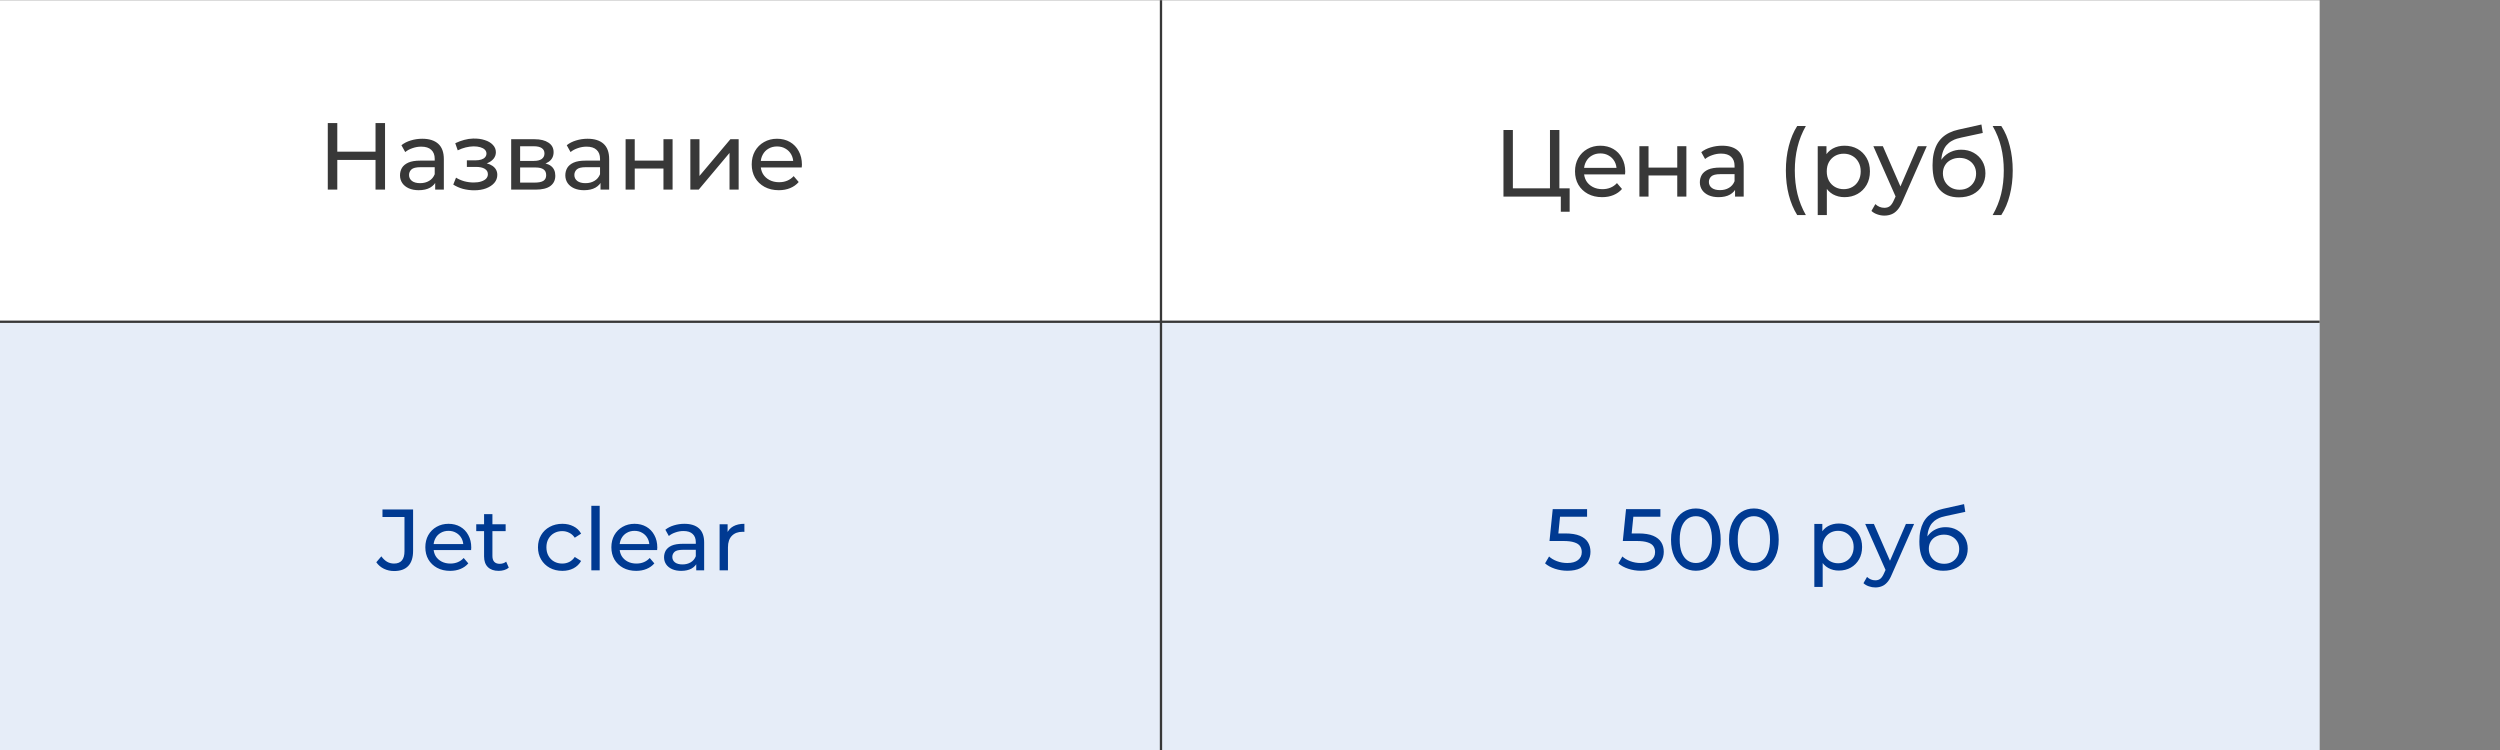
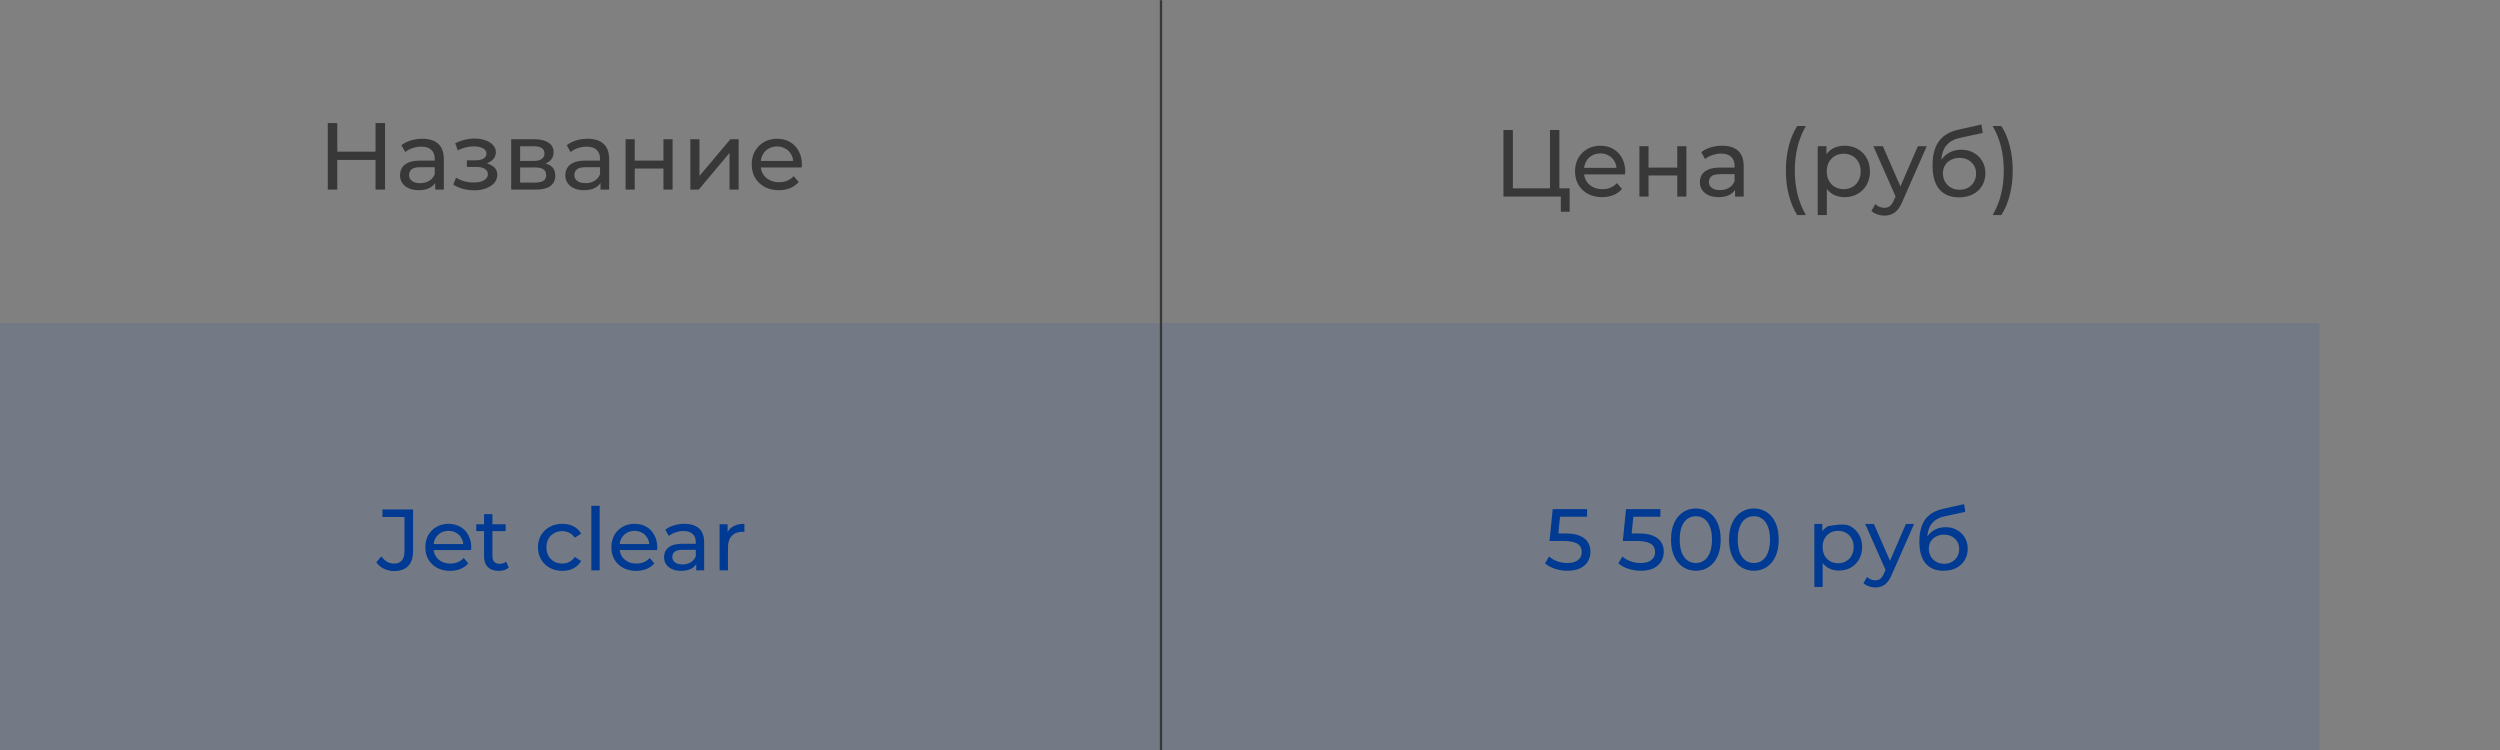
<svg xmlns="http://www.w3.org/2000/svg" width="8622" height="2588" viewBox="0 0 8622 2588" fill="none">
  <rect x="0" y="0" width="8622" height="2588" fill="#808080" stroke="none" />
-   <rect y="1" width="8000" height="2586" fill="white" />
  <rect y="1114" width="8000" height="1473" fill="#0048B5" fill-opacity="0.1" />
-   <line y1="1109.66" x2="8000" y2="1109.66" stroke="#383838" stroke-width="8" />
  <line x1="4004" y1="0.723" x2="4004" y2="2587.12" stroke="#383838" stroke-width="8" />
  <path d="M1295.12 424.4H1327.92V654H1295.12V424.4ZM1163.27 654H1130.47V424.4H1163.27V654ZM1298.07 551.664H1159.99V523.128H1298.07V551.664ZM1500.88 654V617.264L1499.24 610.376V547.728C1499.24 534.389 1495.3 524.112 1487.43 516.896C1479.78 509.461 1468.19 505.744 1452.66 505.744C1442.39 505.744 1432.33 507.493 1422.49 510.992C1412.65 514.272 1404.34 518.755 1397.56 524.44L1384.44 500.824C1393.41 493.608 1404.12 488.141 1416.58 484.424C1429.27 480.488 1442.5 478.52 1456.27 478.52C1480.11 478.52 1498.48 484.315 1511.38 495.904C1524.28 507.493 1530.73 525.205 1530.73 549.04V654H1500.88ZM1443.81 655.968C1430.91 655.968 1419.54 653.781 1409.7 649.408C1400.08 645.035 1392.64 639.021 1387.39 631.368C1382.14 623.496 1379.52 614.64 1379.52 604.8C1379.52 595.397 1381.71 586.869 1386.08 579.216C1390.67 571.563 1398 565.44 1408.06 560.848C1418.33 556.256 1432.11 553.96 1449.38 553.96H1504.49V576.592H1450.7C1434.95 576.592 1424.35 579.216 1418.88 584.464C1413.41 589.712 1410.68 596.053 1410.68 603.488C1410.68 612.016 1414.07 618.904 1420.85 624.152C1427.63 629.181 1437.03 631.696 1449.06 631.696C1460.86 631.696 1471.14 629.072 1479.89 623.824C1488.85 618.576 1495.3 610.923 1499.24 600.864L1505.47 622.512C1501.32 632.789 1493.99 640.989 1483.5 647.112C1473 653.016 1459.77 655.968 1443.81 655.968ZM1635.39 656.296C1650.69 656.296 1664.25 654.109 1676.06 649.736C1688.09 645.144 1697.6 638.912 1704.59 631.04C1711.59 622.949 1715.09 613.656 1715.09 603.16C1715.09 590.04 1709.51 579.653 1698.36 572C1687.21 564.347 1671.9 560.52 1652.44 560.52L1651.13 568.064C1662.5 568.064 1672.56 566.205 1681.31 562.488C1690.05 558.771 1697.05 553.741 1702.3 547.4C1707.55 540.84 1710.17 533.405 1710.17 525.096C1710.17 515.256 1706.67 506.728 1699.67 499.512C1692.9 492.296 1683.6 486.829 1671.79 483.112C1659.99 479.176 1646.54 477.427 1631.45 477.864C1621.39 478.083 1611.22 479.613 1600.95 482.456C1590.89 485.08 1580.61 488.907 1570.11 493.936L1578.64 518.536C1588.05 513.944 1597.23 510.555 1606.19 508.368C1615.38 506.181 1624.34 504.979 1633.09 504.76C1642.06 504.76 1649.82 505.744 1656.38 507.712C1663.16 509.68 1668.41 512.523 1672.12 516.24C1675.84 519.957 1677.7 524.44 1677.7 529.688C1677.7 534.499 1676.06 538.763 1672.78 542.48C1669.72 545.979 1665.34 548.603 1659.66 550.352C1653.97 552.101 1647.3 552.976 1639.65 552.976H1610.13V575.608H1641.62C1654.52 575.608 1664.58 577.795 1671.79 582.168C1679.01 586.541 1682.62 592.773 1682.62 600.864C1682.62 606.549 1680.65 611.579 1676.71 615.952C1672.78 620.107 1667.09 623.387 1659.66 625.792C1652.44 628.197 1643.81 629.4 1633.75 629.4C1622.81 629.4 1611.99 627.979 1601.27 625.136C1590.56 622.075 1581.05 617.92 1572.74 612.672L1563.23 636.616C1573.07 642.957 1584.22 647.877 1596.68 651.376C1609.37 654.656 1622.27 656.296 1635.39 656.296ZM1762.96 654V480.16H1843.65C1863.98 480.16 1879.95 484.096 1891.54 491.968C1903.34 499.621 1909.25 510.555 1909.25 524.768C1909.25 538.981 1903.67 550.024 1892.52 557.896C1881.59 565.549 1867.05 569.376 1848.9 569.376L1853.82 560.848C1874.59 560.848 1890.01 564.675 1900.06 572.328C1910.12 579.981 1915.15 591.243 1915.15 606.112C1915.15 621.2 1909.47 633.008 1898.1 641.536C1886.94 649.845 1869.78 654 1846.6 654H1762.96ZM1793.79 629.728H1844.3C1857.42 629.728 1867.26 627.76 1873.82 623.824C1880.38 619.669 1883.66 613.109 1883.66 604.144C1883.66 594.96 1880.6 588.291 1874.48 584.136C1868.58 579.763 1859.17 577.576 1846.27 577.576H1793.79V629.728ZM1793.79 554.944H1841.02C1853.05 554.944 1862.13 552.757 1868.25 548.384C1874.59 543.792 1877.76 537.451 1877.76 529.36C1877.76 521.051 1874.59 514.819 1868.25 510.664C1862.13 506.509 1853.05 504.432 1841.02 504.432H1793.79V554.944ZM2071.04 654V617.264L2069.4 610.376V547.728C2069.4 534.389 2065.46 524.112 2057.59 516.896C2049.94 509.461 2038.35 505.744 2022.82 505.744C2012.54 505.744 2002.48 507.493 1992.64 510.992C1982.8 514.272 1974.5 518.755 1967.72 524.44L1954.6 500.824C1963.56 493.608 1974.28 488.141 1986.74 484.424C1999.42 480.488 2012.65 478.52 2026.43 478.52C2050.26 478.52 2068.63 484.315 2081.53 495.904C2094.43 507.493 2100.88 525.205 2100.88 549.04V654H2071.04ZM2013.96 655.968C2001.06 655.968 1989.69 653.781 1979.85 649.408C1970.23 645.035 1962.8 639.021 1957.55 631.368C1952.3 623.496 1949.68 614.64 1949.68 604.8C1949.68 595.397 1951.86 586.869 1956.24 579.216C1960.83 571.563 1968.15 565.44 1978.21 560.848C1988.49 556.256 2002.27 553.96 2019.54 553.96H2074.64V576.592H2020.85C2005.11 576.592 1994.5 579.216 1989.04 584.464C1983.57 589.712 1980.84 596.053 1980.84 603.488C1980.84 612.016 1984.23 618.904 1991 624.152C1997.78 629.181 2007.19 631.696 2019.21 631.696C2031.02 631.696 2041.3 629.072 2050.04 623.824C2059.01 618.576 2065.46 610.923 2069.4 600.864L2075.63 622.512C2071.47 632.789 2064.15 640.989 2053.65 647.112C2043.16 653.016 2029.93 655.968 2013.96 655.968ZM2157.59 654V480.16H2189.07V553.96H2288.13V480.16H2319.62V654H2288.13V581.184H2189.07V654H2157.59ZM2380.84 654V480.16H2412.33V606.768L2518.93 480.16H2547.47V654H2515.98V527.392L2409.71 654H2380.84ZM2685.99 655.968C2667.41 655.968 2651.01 652.141 2636.79 644.488C2622.8 636.835 2611.87 626.339 2603.99 613C2596.34 599.661 2592.51 584.355 2592.51 567.08C2592.51 549.805 2596.23 534.499 2603.67 521.16C2611.32 507.821 2621.71 497.435 2634.83 490C2648.16 482.347 2663.14 478.52 2679.76 478.52C2696.6 478.52 2711.47 482.237 2724.37 489.672C2737.27 497.107 2747.33 507.603 2754.55 521.16C2761.98 534.499 2765.7 550.133 2765.7 568.064C2765.7 569.376 2765.59 570.907 2765.37 572.656C2765.37 574.405 2765.26 576.045 2765.04 577.576H2617.11V554.944H2748.64L2735.85 562.816C2736.07 551.664 2733.77 541.715 2728.96 532.968C2724.15 524.221 2717.48 517.443 2708.95 512.632C2700.64 507.603 2690.91 505.088 2679.76 505.088C2668.83 505.088 2659.1 507.603 2650.57 512.632C2642.04 517.443 2635.37 524.331 2630.56 533.296C2625.75 542.043 2623.35 552.101 2623.35 563.472V568.72C2623.35 580.309 2625.97 590.696 2631.22 599.88C2636.68 608.845 2644.23 615.843 2653.85 620.872C2663.47 625.901 2674.51 628.416 2686.98 628.416C2697.25 628.416 2706.55 626.667 2714.86 623.168C2723.39 619.669 2730.82 614.421 2737.16 607.424L2754.55 627.76C2746.67 636.944 2736.83 643.941 2725.03 648.752C2713.44 653.563 2700.43 655.968 2685.99 655.968Z" fill="#383838" />
  <path d="M1358.97 1969.4C1346.57 1969.4 1334.97 1966.8 1324.17 1961.6C1313.37 1956.4 1304.57 1948.9 1297.77 1939.1L1315.17 1918.7C1320.97 1926.7 1327.47 1932.9 1334.67 1937.3C1342.07 1941.5 1350.17 1943.6 1358.97 1943.6C1382.97 1943.6 1394.97 1929.4 1394.97 1901V1783.1H1319.07V1757H1424.67V1899.5C1424.67 1922.9 1419.07 1940.4 1407.87 1952C1396.87 1963.6 1380.57 1969.4 1358.97 1969.4ZM1552.38 1968.8C1535.38 1968.8 1520.38 1965.3 1507.38 1958.3C1494.58 1951.3 1484.58 1941.7 1477.38 1929.5C1470.38 1917.3 1466.88 1903.3 1466.88 1887.5C1466.88 1871.7 1470.28 1857.7 1477.08 1845.5C1484.08 1833.3 1493.58 1823.8 1505.58 1817C1517.78 1810 1531.48 1806.5 1546.68 1806.5C1562.08 1806.5 1575.68 1809.9 1587.48 1816.7C1599.28 1823.5 1608.48 1833.1 1615.08 1845.5C1621.88 1857.7 1625.28 1872 1625.28 1888.4C1625.28 1889.6 1625.18 1891 1624.98 1892.6C1624.98 1894.2 1624.88 1895.7 1624.68 1897.1H1489.38V1876.4H1609.68L1597.98 1883.6C1598.18 1873.4 1596.08 1864.3 1591.68 1856.3C1587.28 1848.3 1581.18 1842.1 1573.38 1837.7C1565.78 1833.1 1556.88 1830.8 1546.68 1830.8C1536.68 1830.8 1527.78 1833.1 1519.98 1837.7C1512.18 1842.1 1506.08 1848.4 1501.68 1856.6C1497.28 1864.6 1495.08 1873.8 1495.08 1884.2V1889C1495.08 1899.6 1497.48 1909.1 1502.28 1917.5C1507.28 1925.7 1514.18 1932.1 1522.98 1936.7C1531.78 1941.3 1541.88 1943.6 1553.28 1943.6C1562.68 1943.6 1571.18 1942 1578.78 1938.8C1586.58 1935.6 1593.38 1930.8 1599.18 1924.4L1615.08 1943C1607.88 1951.4 1598.88 1957.8 1588.08 1962.2C1577.48 1966.6 1565.58 1968.8 1552.38 1968.8ZM1719.87 1968.8C1703.87 1968.8 1691.47 1964.5 1682.67 1955.9C1673.87 1947.3 1669.47 1935 1669.47 1919V1773.2H1698.27V1917.8C1698.27 1926.4 1700.37 1933 1704.57 1937.6C1708.97 1942.2 1715.17 1944.5 1723.17 1944.5C1732.17 1944.5 1739.67 1942 1745.67 1937L1754.67 1957.7C1750.27 1961.5 1744.97 1964.3 1738.77 1966.1C1732.77 1967.9 1726.47 1968.8 1719.87 1968.8ZM1642.47 1831.7V1808H1743.87V1831.7H1642.47ZM1939.36 1968.8C1923.16 1968.8 1908.66 1965.3 1895.86 1958.3C1883.26 1951.3 1873.36 1941.7 1866.16 1929.5C1858.96 1917.3 1855.36 1903.3 1855.36 1887.5C1855.36 1871.7 1858.96 1857.7 1866.16 1845.5C1873.36 1833.3 1883.26 1823.8 1895.86 1817C1908.66 1810 1923.16 1806.5 1939.36 1806.5C1953.76 1806.5 1966.56 1809.4 1977.76 1815.2C1989.16 1820.8 1997.96 1829.2 2004.16 1840.4L1982.26 1854.5C1977.06 1846.7 1970.66 1841 1963.06 1837.4C1955.66 1833.6 1947.66 1831.7 1939.06 1831.7C1928.66 1831.7 1919.36 1834 1911.16 1838.6C1902.96 1843.2 1896.46 1849.7 1891.66 1858.1C1886.86 1866.3 1884.46 1876.1 1884.46 1887.5C1884.46 1898.9 1886.86 1908.8 1891.66 1917.2C1896.46 1925.6 1902.96 1932.1 1911.16 1936.7C1919.36 1941.3 1928.66 1943.6 1939.06 1943.6C1947.66 1943.6 1955.66 1941.8 1963.06 1938.2C1970.66 1934.4 1977.06 1928.6 1982.26 1920.8L2004.16 1934.6C1997.96 1945.6 1989.16 1954.1 1977.76 1960.1C1966.56 1965.9 1953.76 1968.8 1939.36 1968.8ZM2039.4 1967V1744.4H2068.2V1967H2039.4ZM2193.98 1968.8C2176.98 1968.8 2161.98 1965.3 2148.98 1958.3C2136.18 1951.3 2126.18 1941.7 2118.98 1929.5C2111.98 1917.3 2108.48 1903.3 2108.48 1887.5C2108.48 1871.7 2111.88 1857.7 2118.68 1845.5C2125.68 1833.3 2135.18 1823.8 2147.18 1817C2159.38 1810 2173.08 1806.5 2188.28 1806.5C2203.68 1806.5 2217.28 1809.9 2229.08 1816.7C2240.88 1823.5 2250.08 1833.1 2256.68 1845.5C2263.48 1857.7 2266.88 1872 2266.88 1888.4C2266.88 1889.6 2266.78 1891 2266.58 1892.6C2266.58 1894.2 2266.48 1895.7 2266.28 1897.1H2130.98V1876.4H2251.28L2239.58 1883.6C2239.78 1873.4 2237.68 1864.3 2233.28 1856.3C2228.88 1848.3 2222.78 1842.1 2214.98 1837.7C2207.38 1833.1 2198.48 1830.8 2188.28 1830.8C2178.28 1830.8 2169.38 1833.1 2161.58 1837.7C2153.78 1842.1 2147.68 1848.4 2143.28 1856.6C2138.88 1864.6 2136.68 1873.8 2136.68 1884.2V1889C2136.68 1899.6 2139.08 1909.1 2143.88 1917.5C2148.88 1925.7 2155.78 1932.1 2164.58 1936.7C2173.38 1941.3 2183.48 1943.6 2194.88 1943.6C2204.28 1943.6 2212.78 1942 2220.38 1938.8C2228.18 1935.6 2234.98 1930.8 2240.78 1924.4L2256.68 1943C2249.48 1951.4 2240.48 1957.8 2229.68 1962.2C2219.08 1966.6 2207.18 1968.8 2193.98 1968.8ZM2401.18 1967V1933.4L2399.68 1927.1V1869.8C2399.68 1857.6 2396.08 1848.2 2388.88 1841.6C2381.88 1834.8 2371.28 1831.4 2357.08 1831.4C2347.68 1831.4 2338.48 1833 2329.48 1836.2C2320.48 1839.2 2312.88 1843.3 2306.68 1848.5L2294.68 1826.9C2302.88 1820.3 2312.68 1815.3 2324.08 1811.9C2335.68 1808.3 2347.78 1806.5 2360.38 1806.5C2382.18 1806.5 2398.98 1811.8 2410.78 1822.4C2422.58 1833 2428.48 1849.2 2428.48 1871V1967H2401.18ZM2348.98 1968.8C2337.18 1968.8 2326.78 1966.8 2317.78 1962.8C2308.98 1958.8 2302.18 1953.3 2297.38 1946.3C2292.58 1939.1 2290.18 1931 2290.18 1922C2290.18 1913.4 2292.18 1905.6 2296.18 1898.6C2300.38 1891.6 2307.08 1886 2316.28 1881.8C2325.68 1877.6 2338.28 1875.5 2354.08 1875.5H2404.48V1896.2H2355.28C2340.88 1896.2 2331.18 1898.6 2326.18 1903.4C2321.18 1908.2 2318.68 1914 2318.68 1920.8C2318.68 1928.6 2321.78 1934.9 2327.98 1939.7C2334.18 1944.3 2342.78 1946.6 2353.78 1946.6C2364.58 1946.6 2373.98 1944.2 2381.98 1939.4C2390.18 1934.6 2396.08 1927.6 2399.68 1918.4L2405.38 1938.2C2401.58 1947.6 2394.88 1955.1 2385.28 1960.7C2375.68 1966.1 2363.58 1968.8 2348.98 1968.8ZM2481.78 1967V1808H2509.38V1851.2L2506.68 1840.4C2511.08 1829.4 2518.48 1821 2528.88 1815.2C2539.28 1809.4 2552.08 1806.5 2567.28 1806.5V1834.4C2566.08 1834.2 2564.88 1834.1 2563.68 1834.1C2562.68 1834.1 2561.68 1834.1 2560.68 1834.1C2545.28 1834.1 2533.08 1838.7 2524.08 1847.9C2515.08 1857.1 2510.58 1870.4 2510.58 1887.8V1967H2481.78Z" fill="#003A92" />
-   <path d="M5405.71 1968.4C5390.91 1968.4 5376.51 1966.1 5362.51 1961.5C5348.71 1956.9 5337.41 1950.7 5328.61 1942.9L5342.41 1919.2C5349.41 1925.8 5358.51 1931.2 5369.71 1935.4C5380.91 1939.6 5392.81 1941.7 5405.41 1941.7C5421.41 1941.7 5433.71 1938.3 5442.31 1931.5C5450.91 1924.7 5455.21 1915.6 5455.21 1904.2C5455.21 1896.4 5453.31 1889.6 5449.51 1883.8C5445.71 1878 5439.11 1873.6 5429.71 1870.6C5420.51 1867.4 5407.81 1865.8 5391.61 1865.8H5343.91L5355.01 1756H5473.51V1782.1H5366.11L5381.71 1767.4L5373.01 1854.1L5357.41 1839.7H5397.91C5418.91 1839.7 5435.81 1842.4 5448.61 1847.8C5461.41 1853.2 5470.71 1860.7 5476.51 1870.3C5482.31 1879.7 5485.21 1890.6 5485.21 1903C5485.21 1915 5482.31 1926 5476.51 1936C5470.71 1945.8 5461.91 1953.7 5450.11 1959.7C5438.51 1965.5 5423.71 1968.4 5405.71 1968.4ZM5658.54 1968.4C5643.74 1968.4 5629.34 1966.1 5615.34 1961.5C5601.54 1956.9 5590.24 1950.7 5581.44 1942.9L5595.24 1919.2C5602.24 1925.8 5611.34 1931.2 5622.54 1935.4C5633.74 1939.6 5645.64 1941.7 5658.24 1941.7C5674.24 1941.7 5686.54 1938.3 5695.14 1931.5C5703.74 1924.7 5708.04 1915.6 5708.04 1904.2C5708.04 1896.4 5706.14 1889.6 5702.34 1883.8C5698.54 1878 5691.94 1873.6 5682.54 1870.6C5673.34 1867.4 5660.64 1865.8 5644.44 1865.8H5596.74L5607.84 1756H5726.34V1782.1H5618.94L5634.54 1767.4L5625.84 1854.1L5610.24 1839.7H5650.74C5671.74 1839.7 5688.64 1842.4 5701.44 1847.8C5714.24 1853.2 5723.54 1860.7 5729.34 1870.3C5735.14 1879.7 5738.04 1890.6 5738.04 1903C5738.04 1915 5735.14 1926 5729.34 1936C5723.54 1945.8 5714.74 1953.7 5702.94 1959.7C5691.34 1965.5 5676.54 1968.4 5658.54 1968.4ZM5848.81 1968.4C5832.41 1968.4 5817.71 1964.2 5804.71 1955.8C5791.91 1947.4 5781.71 1935.2 5774.11 1919.2C5766.71 1903.2 5763.01 1883.8 5763.01 1861C5763.01 1838.2 5766.71 1818.8 5774.11 1802.8C5781.71 1786.8 5791.91 1774.6 5804.71 1766.2C5817.71 1757.8 5832.41 1753.6 5848.81 1753.6C5865.01 1753.6 5879.61 1757.8 5892.61 1766.2C5905.61 1774.6 5915.81 1786.8 5923.21 1802.8C5930.61 1818.8 5934.31 1838.2 5934.31 1861C5934.31 1883.8 5930.61 1903.2 5923.21 1919.2C5915.81 1935.2 5905.61 1947.4 5892.61 1955.8C5879.61 1964.2 5865.01 1968.4 5848.81 1968.4ZM5848.81 1941.7C5859.81 1941.7 5869.41 1938.7 5877.61 1932.7C5886.01 1926.7 5892.51 1917.7 5897.11 1905.7C5901.91 1893.7 5904.31 1878.8 5904.31 1861C5904.31 1843.2 5901.91 1828.3 5897.11 1816.3C5892.51 1804.3 5886.01 1795.3 5877.61 1789.3C5869.41 1783.3 5859.81 1780.3 5848.81 1780.3C5837.81 1780.3 5828.11 1783.3 5819.71 1789.3C5811.31 1795.3 5804.71 1804.3 5799.91 1816.3C5795.31 1828.3 5793.01 1843.2 5793.01 1861C5793.01 1878.8 5795.31 1893.7 5799.91 1905.7C5804.71 1917.7 5811.31 1926.7 5819.71 1932.7C5828.11 1938.7 5837.81 1941.7 5848.81 1941.7ZM6048.91 1968.4C6032.51 1968.4 6017.81 1964.2 6004.81 1955.8C5992.01 1947.4 5981.81 1935.2 5974.21 1919.2C5966.81 1903.2 5963.11 1883.8 5963.11 1861C5963.11 1838.2 5966.81 1818.8 5974.21 1802.8C5981.81 1786.8 5992.01 1774.6 6004.81 1766.2C6017.81 1757.8 6032.51 1753.6 6048.91 1753.6C6065.11 1753.6 6079.71 1757.8 6092.71 1766.2C6105.71 1774.6 6115.91 1786.8 6123.31 1802.8C6130.71 1818.8 6134.41 1838.2 6134.41 1861C6134.41 1883.8 6130.71 1903.2 6123.31 1919.2C6115.91 1935.2 6105.71 1947.4 6092.71 1955.8C6079.71 1964.2 6065.11 1968.4 6048.91 1968.4ZM6048.91 1941.7C6059.91 1941.7 6069.51 1938.7 6077.71 1932.7C6086.11 1926.7 6092.61 1917.7 6097.21 1905.7C6102.01 1893.7 6104.41 1878.8 6104.41 1861C6104.41 1843.2 6102.01 1828.3 6097.21 1816.3C6092.61 1804.3 6086.11 1795.3 6077.71 1789.3C6069.51 1783.3 6059.91 1780.3 6048.91 1780.3C6037.91 1780.3 6028.21 1783.3 6019.81 1789.3C6011.41 1795.3 6004.81 1804.3 6000.01 1816.3C5995.41 1828.3 5993.11 1843.2 5993.11 1861C5993.11 1878.8 5995.41 1893.7 6000.01 1905.7C6004.81 1917.7 6011.41 1926.7 6019.81 1932.7C6028.21 1938.7 6037.91 1941.7 6048.91 1941.7ZM6341.57 1967.8C6328.37 1967.8 6316.27 1964.8 6305.27 1958.8C6294.47 1952.6 6285.77 1943.5 6279.17 1931.5C6272.77 1919.5 6269.57 1904.5 6269.57 1886.5C6269.57 1868.5 6272.67 1853.5 6278.87 1841.5C6285.27 1829.5 6293.87 1820.5 6304.67 1814.5C6315.67 1808.5 6327.97 1805.5 6341.57 1805.5C6357.17 1805.5 6370.97 1808.9 6382.97 1815.7C6394.97 1822.5 6404.47 1832 6411.47 1844.2C6418.47 1856.2 6421.97 1870.3 6421.97 1886.5C6421.97 1902.7 6418.47 1916.9 6411.47 1929.1C6404.47 1941.3 6394.97 1950.8 6382.97 1957.6C6370.97 1964.4 6357.17 1967.8 6341.57 1967.8ZM6257.27 2024.2V1807H6284.87V1849.9L6283.07 1886.8L6286.07 1923.7V2024.2H6257.27ZM6339.17 1942.6C6349.37 1942.6 6358.47 1940.3 6366.47 1935.7C6374.67 1931.1 6381.07 1924.6 6385.67 1916.2C6390.47 1907.6 6392.87 1897.7 6392.87 1886.5C6392.87 1875.1 6390.47 1865.3 6385.67 1857.1C6381.07 1848.7 6374.67 1842.2 6366.47 1837.6C6358.47 1833 6349.37 1830.7 6339.17 1830.7C6329.17 1830.7 6320.07 1833 6311.87 1837.6C6303.87 1842.2 6297.47 1848.7 6292.67 1857.1C6288.07 1865.3 6285.77 1875.1 6285.77 1886.5C6285.77 1897.7 6288.07 1907.6 6292.67 1916.2C6297.47 1924.6 6303.87 1931.1 6311.87 1935.7C6320.07 1940.3 6329.17 1942.6 6339.17 1942.6ZM6467.52 2026C6459.92 2026 6452.52 2024.7 6445.32 2022.1C6438.12 2019.7 6431.92 2016.1 6426.72 2011.3L6439.02 1989.7C6443.02 1993.5 6447.42 1996.4 6452.22 1998.4C6457.02 2000.4 6462.12 2001.4 6467.52 2001.4C6474.52 2001.4 6480.32 1999.6 6484.92 1996C6489.52 1992.4 6493.82 1986 6497.82 1976.8L6507.72 1954.9L6510.72 1951.3L6573.12 1807H6601.32L6524.22 1981.9C6519.62 1993.1 6514.42 2001.9 6508.62 2008.3C6503.02 2014.7 6496.82 2019.2 6490.02 2021.8C6483.22 2024.6 6475.72 2026 6467.52 2026ZM6505.32 1971.1L6432.72 1807H6462.72L6524.52 1948.6L6505.32 1971.1ZM6702.26 1968.4C6689.06 1968.4 6677.36 1966.3 6667.16 1962.1C6657.16 1957.9 6648.56 1951.7 6641.36 1943.5C6634.16 1935.1 6628.66 1924.6 6624.86 1912C6621.26 1899.2 6619.46 1884.2 6619.46 1867C6619.46 1853.4 6620.66 1841.2 6623.06 1830.4C6625.46 1819.6 6628.86 1810 6633.26 1801.6C6637.86 1793.2 6643.46 1785.9 6650.06 1779.7C6656.86 1773.5 6664.46 1768.4 6672.86 1764.4C6681.46 1760.2 6690.86 1757 6701.06 1754.8L6773.66 1738.6L6777.86 1765.3L6710.96 1779.7C6706.96 1780.5 6702.16 1781.7 6696.56 1783.3C6690.96 1784.9 6685.26 1787.4 6679.46 1790.8C6673.66 1794 6668.26 1798.5 6663.26 1804.3C6658.26 1810.1 6654.26 1817.7 6651.26 1827.1C6648.26 1836.3 6646.76 1847.7 6646.76 1861.3C6646.76 1865.1 6646.86 1868 6647.06 1870C6647.26 1872 6647.46 1874 6647.66 1876C6648.06 1878 6648.36 1881 6648.56 1885L6636.56 1872.7C6639.76 1861.7 6644.86 1852.1 6651.86 1843.9C6658.86 1835.7 6667.26 1829.4 6677.06 1825C6687.06 1820.4 6697.96 1818.1 6709.76 1818.1C6724.56 1818.1 6737.66 1821.3 6749.06 1827.7C6760.66 1834.1 6769.76 1842.9 6776.36 1854.1C6782.96 1865.3 6786.26 1878.1 6786.26 1892.5C6786.26 1907.1 6782.76 1920.2 6775.76 1931.8C6768.96 1943.2 6759.26 1952.2 6746.66 1958.8C6734.06 1965.2 6719.26 1968.4 6702.26 1968.4ZM6704.96 1944.4C6715.16 1944.4 6724.16 1942.2 6731.96 1937.8C6739.76 1933.2 6745.86 1927.1 6750.26 1919.5C6754.66 1911.7 6756.86 1903 6756.86 1893.4C6756.86 1883.8 6754.66 1875.3 6750.26 1867.9C6745.86 1860.5 6739.76 1854.7 6731.96 1850.5C6724.16 1846.1 6714.96 1843.9 6704.36 1843.9C6694.36 1843.9 6685.36 1846 6677.36 1850.2C6669.36 1854.2 6663.16 1859.9 6658.76 1867.3C6654.36 1874.5 6652.16 1882.9 6652.16 1892.5C6652.16 1902.1 6654.36 1910.9 6658.76 1918.9C6663.36 1926.7 6669.56 1932.9 6677.36 1937.5C6685.36 1942.1 6694.56 1944.4 6704.96 1944.4Z" fill="#003A92" />
+   <path d="M5405.71 1968.4C5390.91 1968.4 5376.51 1966.1 5362.51 1961.5C5348.71 1956.9 5337.41 1950.7 5328.61 1942.9L5342.41 1919.2C5349.41 1925.8 5358.51 1931.2 5369.71 1935.4C5380.91 1939.6 5392.81 1941.7 5405.41 1941.7C5421.41 1941.7 5433.71 1938.3 5442.31 1931.5C5450.91 1924.7 5455.21 1915.6 5455.21 1904.2C5455.21 1896.4 5453.31 1889.6 5449.51 1883.8C5445.71 1878 5439.11 1873.6 5429.71 1870.6C5420.51 1867.4 5407.81 1865.8 5391.61 1865.8H5343.91L5355.01 1756H5473.51V1782.1H5366.11L5381.71 1767.4L5373.01 1854.1L5357.41 1839.7H5397.91C5418.91 1839.7 5435.81 1842.4 5448.61 1847.8C5461.41 1853.2 5470.71 1860.7 5476.51 1870.3C5482.31 1879.7 5485.21 1890.6 5485.21 1903C5485.21 1915 5482.31 1926 5476.51 1936C5470.71 1945.8 5461.91 1953.7 5450.11 1959.7C5438.51 1965.5 5423.71 1968.4 5405.71 1968.4ZM5658.54 1968.4C5643.74 1968.4 5629.34 1966.1 5615.34 1961.5C5601.54 1956.9 5590.24 1950.7 5581.44 1942.9L5595.24 1919.2C5602.24 1925.8 5611.34 1931.2 5622.54 1935.4C5633.74 1939.6 5645.64 1941.7 5658.24 1941.7C5674.24 1941.7 5686.54 1938.3 5695.14 1931.5C5703.74 1924.7 5708.04 1915.6 5708.04 1904.2C5708.04 1896.4 5706.14 1889.6 5702.34 1883.8C5698.54 1878 5691.94 1873.6 5682.54 1870.6C5673.34 1867.4 5660.64 1865.8 5644.44 1865.8H5596.74L5607.84 1756H5726.34V1782.1H5618.94L5634.54 1767.4L5625.84 1854.1L5610.24 1839.7H5650.74C5671.74 1839.7 5688.64 1842.4 5701.44 1847.8C5714.24 1853.2 5723.54 1860.7 5729.34 1870.3C5735.14 1879.7 5738.04 1890.6 5738.04 1903C5738.04 1915 5735.14 1926 5729.34 1936C5723.54 1945.8 5714.74 1953.7 5702.94 1959.7C5691.34 1965.5 5676.54 1968.4 5658.54 1968.4ZM5848.81 1968.4C5832.41 1968.4 5817.71 1964.2 5804.71 1955.8C5791.91 1947.4 5781.71 1935.2 5774.11 1919.2C5766.71 1903.2 5763.01 1883.8 5763.01 1861C5763.01 1838.2 5766.71 1818.8 5774.11 1802.8C5781.71 1786.8 5791.91 1774.6 5804.71 1766.2C5817.71 1757.8 5832.41 1753.6 5848.81 1753.6C5865.01 1753.6 5879.61 1757.8 5892.61 1766.2C5905.61 1774.6 5915.81 1786.8 5923.21 1802.8C5930.61 1818.8 5934.31 1838.2 5934.31 1861C5934.31 1883.8 5930.61 1903.2 5923.21 1919.2C5915.81 1935.2 5905.61 1947.4 5892.61 1955.8C5879.61 1964.2 5865.01 1968.4 5848.81 1968.4ZM5848.81 1941.7C5859.81 1941.7 5869.41 1938.7 5877.61 1932.7C5886.01 1926.7 5892.51 1917.7 5897.11 1905.7C5901.91 1893.7 5904.31 1878.8 5904.31 1861C5904.31 1843.2 5901.91 1828.3 5897.11 1816.3C5892.51 1804.3 5886.01 1795.3 5877.61 1789.3C5869.41 1783.3 5859.81 1780.3 5848.81 1780.3C5837.81 1780.3 5828.11 1783.3 5819.71 1789.3C5811.31 1795.3 5804.71 1804.3 5799.91 1816.3C5795.31 1828.3 5793.01 1843.2 5793.01 1861C5793.01 1878.8 5795.31 1893.7 5799.91 1905.7C5804.71 1917.7 5811.31 1926.7 5819.71 1932.7C5828.11 1938.7 5837.81 1941.7 5848.81 1941.7ZM6048.91 1968.4C6032.51 1968.4 6017.81 1964.2 6004.81 1955.8C5992.01 1947.4 5981.81 1935.2 5974.21 1919.2C5966.81 1903.2 5963.11 1883.8 5963.11 1861C5963.11 1838.2 5966.81 1818.8 5974.21 1802.8C5981.81 1786.8 5992.01 1774.6 6004.81 1766.2C6017.81 1757.8 6032.51 1753.6 6048.91 1753.6C6065.11 1753.6 6079.71 1757.8 6092.71 1766.2C6105.71 1774.6 6115.91 1786.8 6123.31 1802.8C6130.71 1818.8 6134.41 1838.2 6134.41 1861C6134.41 1883.8 6130.71 1903.2 6123.31 1919.2C6115.91 1935.2 6105.71 1947.4 6092.71 1955.8C6079.71 1964.2 6065.11 1968.4 6048.91 1968.4ZM6048.91 1941.7C6059.91 1941.7 6069.51 1938.7 6077.71 1932.7C6086.11 1926.7 6092.61 1917.7 6097.21 1905.7C6102.01 1893.7 6104.41 1878.8 6104.41 1861C6104.41 1843.2 6102.01 1828.3 6097.21 1816.3C6092.61 1804.3 6086.11 1795.3 6077.71 1789.3C6069.51 1783.3 6059.91 1780.3 6048.91 1780.3C6037.91 1780.3 6028.21 1783.3 6019.81 1789.3C6011.41 1795.3 6004.81 1804.3 6000.01 1816.3C5995.41 1828.3 5993.11 1843.2 5993.11 1861C5993.11 1878.8 5995.41 1893.7 6000.01 1905.7C6004.81 1917.7 6011.41 1926.7 6019.81 1932.7C6028.21 1938.7 6037.91 1941.7 6048.91 1941.7ZM6341.57 1967.8C6328.37 1967.8 6316.27 1964.8 6305.27 1958.8C6294.47 1952.6 6285.77 1943.5 6279.17 1931.5C6272.77 1919.5 6269.57 1904.5 6269.57 1886.5C6269.57 1868.5 6272.67 1853.5 6278.87 1841.5C6285.27 1829.5 6293.87 1820.5 6304.67 1814.5C6357.17 1805.5 6370.97 1808.9 6382.97 1815.7C6394.97 1822.5 6404.47 1832 6411.47 1844.2C6418.47 1856.2 6421.97 1870.3 6421.97 1886.5C6421.97 1902.7 6418.47 1916.9 6411.47 1929.1C6404.47 1941.3 6394.97 1950.8 6382.97 1957.6C6370.97 1964.4 6357.17 1967.8 6341.57 1967.8ZM6257.27 2024.2V1807H6284.87V1849.9L6283.07 1886.8L6286.07 1923.7V2024.2H6257.27ZM6339.17 1942.6C6349.37 1942.6 6358.47 1940.3 6366.47 1935.7C6374.67 1931.1 6381.07 1924.6 6385.67 1916.2C6390.47 1907.6 6392.87 1897.7 6392.87 1886.5C6392.87 1875.1 6390.47 1865.3 6385.67 1857.1C6381.07 1848.7 6374.67 1842.2 6366.47 1837.6C6358.47 1833 6349.37 1830.7 6339.17 1830.7C6329.17 1830.7 6320.07 1833 6311.87 1837.6C6303.87 1842.2 6297.47 1848.7 6292.67 1857.1C6288.07 1865.3 6285.77 1875.1 6285.77 1886.5C6285.77 1897.7 6288.07 1907.6 6292.67 1916.2C6297.47 1924.6 6303.87 1931.1 6311.87 1935.7C6320.07 1940.3 6329.17 1942.6 6339.17 1942.6ZM6467.52 2026C6459.92 2026 6452.52 2024.7 6445.32 2022.1C6438.12 2019.7 6431.92 2016.1 6426.72 2011.3L6439.02 1989.7C6443.02 1993.5 6447.42 1996.4 6452.22 1998.4C6457.02 2000.4 6462.12 2001.4 6467.52 2001.4C6474.52 2001.4 6480.32 1999.6 6484.92 1996C6489.52 1992.4 6493.82 1986 6497.82 1976.8L6507.72 1954.9L6510.72 1951.3L6573.12 1807H6601.32L6524.22 1981.9C6519.62 1993.1 6514.42 2001.9 6508.62 2008.3C6503.02 2014.7 6496.82 2019.2 6490.02 2021.8C6483.22 2024.6 6475.72 2026 6467.52 2026ZM6505.32 1971.1L6432.72 1807H6462.72L6524.52 1948.6L6505.32 1971.1ZM6702.26 1968.4C6689.06 1968.4 6677.36 1966.3 6667.16 1962.1C6657.16 1957.9 6648.56 1951.7 6641.36 1943.5C6634.16 1935.1 6628.66 1924.6 6624.86 1912C6621.26 1899.2 6619.46 1884.2 6619.46 1867C6619.46 1853.4 6620.66 1841.2 6623.06 1830.4C6625.46 1819.6 6628.86 1810 6633.26 1801.6C6637.86 1793.2 6643.46 1785.9 6650.06 1779.7C6656.86 1773.5 6664.46 1768.4 6672.86 1764.4C6681.46 1760.2 6690.86 1757 6701.06 1754.8L6773.66 1738.6L6777.86 1765.3L6710.96 1779.7C6706.96 1780.5 6702.16 1781.7 6696.56 1783.3C6690.96 1784.9 6685.26 1787.4 6679.46 1790.8C6673.66 1794 6668.26 1798.5 6663.26 1804.3C6658.26 1810.1 6654.26 1817.7 6651.26 1827.1C6648.26 1836.3 6646.76 1847.7 6646.76 1861.3C6646.76 1865.1 6646.86 1868 6647.06 1870C6647.26 1872 6647.46 1874 6647.66 1876C6648.06 1878 6648.36 1881 6648.56 1885L6636.56 1872.7C6639.76 1861.7 6644.86 1852.1 6651.86 1843.9C6658.86 1835.7 6667.26 1829.4 6677.06 1825C6687.06 1820.4 6697.96 1818.1 6709.76 1818.1C6724.56 1818.1 6737.66 1821.3 6749.06 1827.7C6760.66 1834.1 6769.76 1842.9 6776.36 1854.1C6782.96 1865.3 6786.26 1878.1 6786.26 1892.5C6786.26 1907.1 6782.76 1920.2 6775.76 1931.8C6768.96 1943.2 6759.26 1952.2 6746.66 1958.8C6734.06 1965.2 6719.26 1968.4 6702.26 1968.4ZM6704.96 1944.4C6715.16 1944.4 6724.16 1942.2 6731.96 1937.8C6739.76 1933.2 6745.86 1927.1 6750.26 1919.5C6754.66 1911.7 6756.86 1903 6756.86 1893.4C6756.86 1883.8 6754.66 1875.3 6750.26 1867.9C6745.86 1860.5 6739.76 1854.7 6731.96 1850.5C6724.16 1846.1 6714.96 1843.9 6704.36 1843.9C6694.36 1843.9 6685.36 1846 6677.36 1850.2C6669.36 1854.2 6663.16 1859.9 6658.76 1867.3C6654.36 1874.5 6652.16 1882.9 6652.16 1892.5C6652.16 1902.1 6654.36 1910.9 6658.76 1918.9C6663.36 1926.7 6669.56 1932.9 6677.36 1937.5C6685.36 1942.1 6694.56 1944.4 6704.96 1944.4Z" fill="#003A92" />
  <path d="M5185.14 678V448.4H5217.61V649.464H5345.53V448.4H5378.01V678H5185.14ZM5382.93 730.152V669.472L5390.8 678H5345.53V649.464H5413.43V730.152H5382.93ZM5525.4 679.968C5506.82 679.968 5490.42 676.141 5476.2 668.488C5462.21 660.835 5451.28 650.339 5443.4 637C5435.75 623.661 5431.92 608.355 5431.92 591.08C5431.92 573.805 5435.64 558.499 5443.08 545.16C5450.73 531.821 5461.12 521.435 5474.24 514C5487.57 506.347 5502.55 502.52 5519.17 502.52C5536.01 502.52 5550.88 506.237 5563.78 513.672C5576.68 521.107 5586.74 531.603 5593.96 545.16C5601.39 558.499 5605.11 574.133 5605.11 592.064C5605.11 593.376 5605 594.907 5604.78 596.656C5604.78 598.405 5604.67 600.045 5604.45 601.576H5456.52V578.944H5588.05L5575.26 586.816C5575.48 575.664 5573.18 565.715 5568.37 556.968C5563.56 548.221 5556.89 541.443 5548.36 536.632C5540.05 531.603 5530.32 529.088 5519.17 529.088C5508.24 529.088 5498.51 531.603 5489.98 536.632C5481.45 541.443 5474.78 548.331 5469.97 557.296C5465.16 566.043 5462.76 576.101 5462.76 587.472V592.72C5462.76 604.309 5465.38 614.696 5470.63 623.88C5476.09 632.845 5483.64 639.843 5493.26 644.872C5502.88 649.901 5513.92 652.416 5526.39 652.416C5536.67 652.416 5545.96 650.667 5554.27 647.168C5562.8 643.669 5570.23 638.421 5576.57 631.424L5593.96 651.76C5586.08 660.944 5576.24 667.941 5564.44 672.752C5552.85 677.563 5539.84 679.968 5525.4 679.968ZM5653.96 678V504.16H5685.45V577.96H5784.5V504.16H5815.99V678H5784.5V605.184H5685.45V678H5653.96ZM5983.81 678V641.264L5982.17 634.376V571.728C5982.17 558.389 5978.24 548.112 5970.37 540.896C5962.71 533.461 5951.12 529.744 5935.6 529.744C5925.32 529.744 5915.26 531.493 5905.42 534.992C5895.58 538.272 5887.27 542.755 5880.49 548.44L5867.37 524.824C5876.34 517.608 5887.05 512.141 5899.52 508.424C5912.2 504.488 5925.43 502.52 5939.21 502.52C5963.04 502.52 5981.41 508.315 5994.31 519.904C6007.21 531.493 6013.66 549.205 6013.66 573.04V678H5983.81ZM5926.74 679.968C5913.84 679.968 5902.47 677.781 5892.63 673.408C5883.01 669.035 5875.57 663.021 5870.33 655.368C5865.08 647.496 5862.45 638.64 5862.45 628.8C5862.45 619.397 5864.64 610.869 5869.01 603.216C5873.61 595.563 5880.93 589.44 5890.99 584.848C5901.27 580.256 5915.04 577.96 5932.32 577.96H5987.42V600.592H5933.63C5917.89 600.592 5907.28 603.216 5901.81 608.464C5896.35 613.712 5893.61 620.053 5893.61 627.488C5893.61 636.016 5897 642.904 5903.78 648.152C5910.56 653.181 5919.96 655.696 5931.99 655.696C5943.8 655.696 5954.08 653.072 5962.82 647.824C5971.79 642.576 5978.24 634.923 5982.17 624.864L5988.41 646.512C5984.25 656.789 5976.93 664.989 5966.43 671.112C5955.93 677.016 5942.71 679.968 5926.74 679.968ZM6198.14 741.632C6185.67 721.733 6176.05 698.773 6169.27 672.752C6162.49 646.512 6159.11 618.304 6159.11 588.128C6159.11 557.952 6162.49 529.744 6169.27 503.504C6176.05 477.045 6185.67 454.085 6198.14 434.624H6227.99C6214.87 457.803 6205.24 482.075 6199.12 507.44C6193 532.587 6189.94 559.483 6189.94 588.128C6189.94 616.773 6193 643.779 6199.12 669.144C6205.24 694.291 6214.87 718.453 6227.99 741.632H6198.14ZM6361.13 679.968C6346.69 679.968 6333.46 676.688 6321.44 670.128C6309.63 663.349 6300.12 653.4 6292.9 640.28C6285.9 627.16 6282.41 610.76 6282.41 591.08C6282.41 571.4 6285.79 555 6292.57 541.88C6299.57 528.76 6308.97 518.92 6320.78 512.36C6332.81 505.8 6346.26 502.52 6361.13 502.52C6378.18 502.52 6393.27 506.237 6406.39 513.672C6419.51 521.107 6429.9 531.493 6437.55 544.832C6445.2 557.952 6449.03 573.368 6449.03 591.08C6449.03 608.792 6445.2 624.317 6437.55 637.656C6429.9 650.995 6419.51 661.381 6406.39 668.816C6393.27 676.251 6378.18 679.968 6361.13 679.968ZM6268.96 741.632V504.16H6299.13V551.064L6297.17 591.408L6300.45 631.752V741.632H6268.96ZM6358.5 652.416C6369.65 652.416 6379.6 649.901 6388.35 644.872C6397.31 639.843 6404.31 632.736 6409.34 623.552C6414.59 614.149 6417.21 603.325 6417.21 591.08C6417.21 578.616 6414.59 567.901 6409.34 558.936C6404.31 549.752 6397.31 542.645 6388.35 537.616C6379.6 532.587 6369.65 530.072 6358.5 530.072C6347.57 530.072 6337.62 532.587 6328.65 537.616C6319.91 542.645 6312.91 549.752 6307.66 558.936C6302.63 567.901 6300.12 578.616 6300.12 591.08C6300.12 603.325 6302.63 614.149 6307.66 623.552C6312.91 632.736 6319.91 639.843 6328.65 644.872C6337.62 649.901 6347.57 652.416 6358.5 652.416ZM6498.83 743.6C6490.52 743.6 6482.43 742.179 6474.56 739.336C6466.68 736.712 6459.91 732.776 6454.22 727.528L6467.67 703.912C6472.04 708.067 6476.85 711.237 6482.1 713.424C6487.35 715.611 6492.92 716.704 6498.83 716.704C6506.48 716.704 6512.82 714.736 6517.85 710.8C6522.88 706.864 6527.58 699.867 6531.96 689.808L6542.78 665.864L6546.06 661.928L6614.28 504.16H6645.12L6560.82 695.384C6555.79 707.629 6550.11 717.251 6543.76 724.248C6537.64 731.245 6530.86 736.165 6523.43 739.008C6515.99 742.069 6507.79 743.6 6498.83 743.6ZM6540.16 683.576L6460.78 504.16H6493.58L6561.15 658.976L6540.16 683.576ZM6755.47 680.624C6741.04 680.624 6728.25 678.328 6717.1 673.736C6706.16 669.144 6696.76 662.365 6688.89 653.4C6681.02 644.216 6675 632.736 6670.85 618.96C6666.91 604.965 6664.95 588.565 6664.95 569.76C6664.95 554.891 6666.26 541.552 6668.88 529.744C6671.51 517.936 6675.22 507.44 6680.03 498.256C6685.06 489.072 6691.19 481.091 6698.4 474.312C6705.84 467.533 6714.15 461.957 6723.33 457.584C6732.73 452.992 6743.01 449.493 6754.16 447.088L6833.54 429.376L6838.13 458.568L6764.99 474.312C6760.61 475.187 6755.36 476.499 6749.24 478.248C6743.12 479.997 6736.89 482.731 6730.55 486.448C6724.2 489.947 6718.3 494.867 6712.83 501.208C6707.37 507.549 6702.99 515.859 6699.71 526.136C6696.43 536.195 6694.79 548.659 6694.79 563.528C6694.79 567.683 6694.9 570.853 6695.12 573.04C6695.34 575.227 6695.56 577.413 6695.78 579.6C6696.21 581.787 6696.54 585.067 6696.76 589.44L6683.64 575.992C6687.14 563.965 6692.72 553.469 6700.37 544.504C6708.02 535.539 6717.21 528.651 6727.92 523.84C6738.85 518.811 6750.77 516.296 6763.67 516.296C6779.85 516.296 6794.18 519.795 6806.64 526.792C6819.32 533.789 6829.27 543.411 6836.49 555.656C6843.71 567.901 6847.31 581.896 6847.31 597.64C6847.31 613.603 6843.49 627.925 6835.83 640.608C6828.4 653.072 6817.79 662.912 6804.02 670.128C6790.24 677.125 6774.06 680.624 6755.47 680.624ZM6758.43 654.384C6769.58 654.384 6779.42 651.979 6787.95 647.168C6796.47 642.139 6803.14 635.469 6807.95 627.16C6812.76 618.632 6815.17 609.12 6815.17 598.624C6815.17 588.128 6812.76 578.835 6807.95 570.744C6803.14 562.653 6796.47 556.312 6787.95 551.72C6779.42 546.909 6769.36 544.504 6757.77 544.504C6746.84 544.504 6737 546.8 6728.25 551.392C6719.5 555.765 6712.72 561.997 6707.91 570.088C6703.1 577.96 6700.7 587.144 6700.7 597.64C6700.7 608.136 6703.1 617.757 6707.91 626.504C6712.94 635.032 6719.72 641.811 6728.25 646.84C6737 651.869 6747.05 654.384 6758.43 654.384ZM6902.13 741.632H6872.28C6885.62 718.453 6895.35 694.291 6901.47 669.144C6907.59 643.779 6910.65 616.773 6910.65 588.128C6910.65 559.483 6907.59 532.587 6901.47 507.44C6895.35 482.075 6885.62 457.803 6872.28 434.624H6902.13C6915.03 454.085 6924.76 477.045 6931.32 503.504C6938.1 529.744 6941.49 557.952 6941.49 588.128C6941.49 618.304 6938.1 646.512 6931.32 672.752C6924.76 698.773 6915.03 721.733 6902.13 741.632Z" fill="#383838" />
</svg>